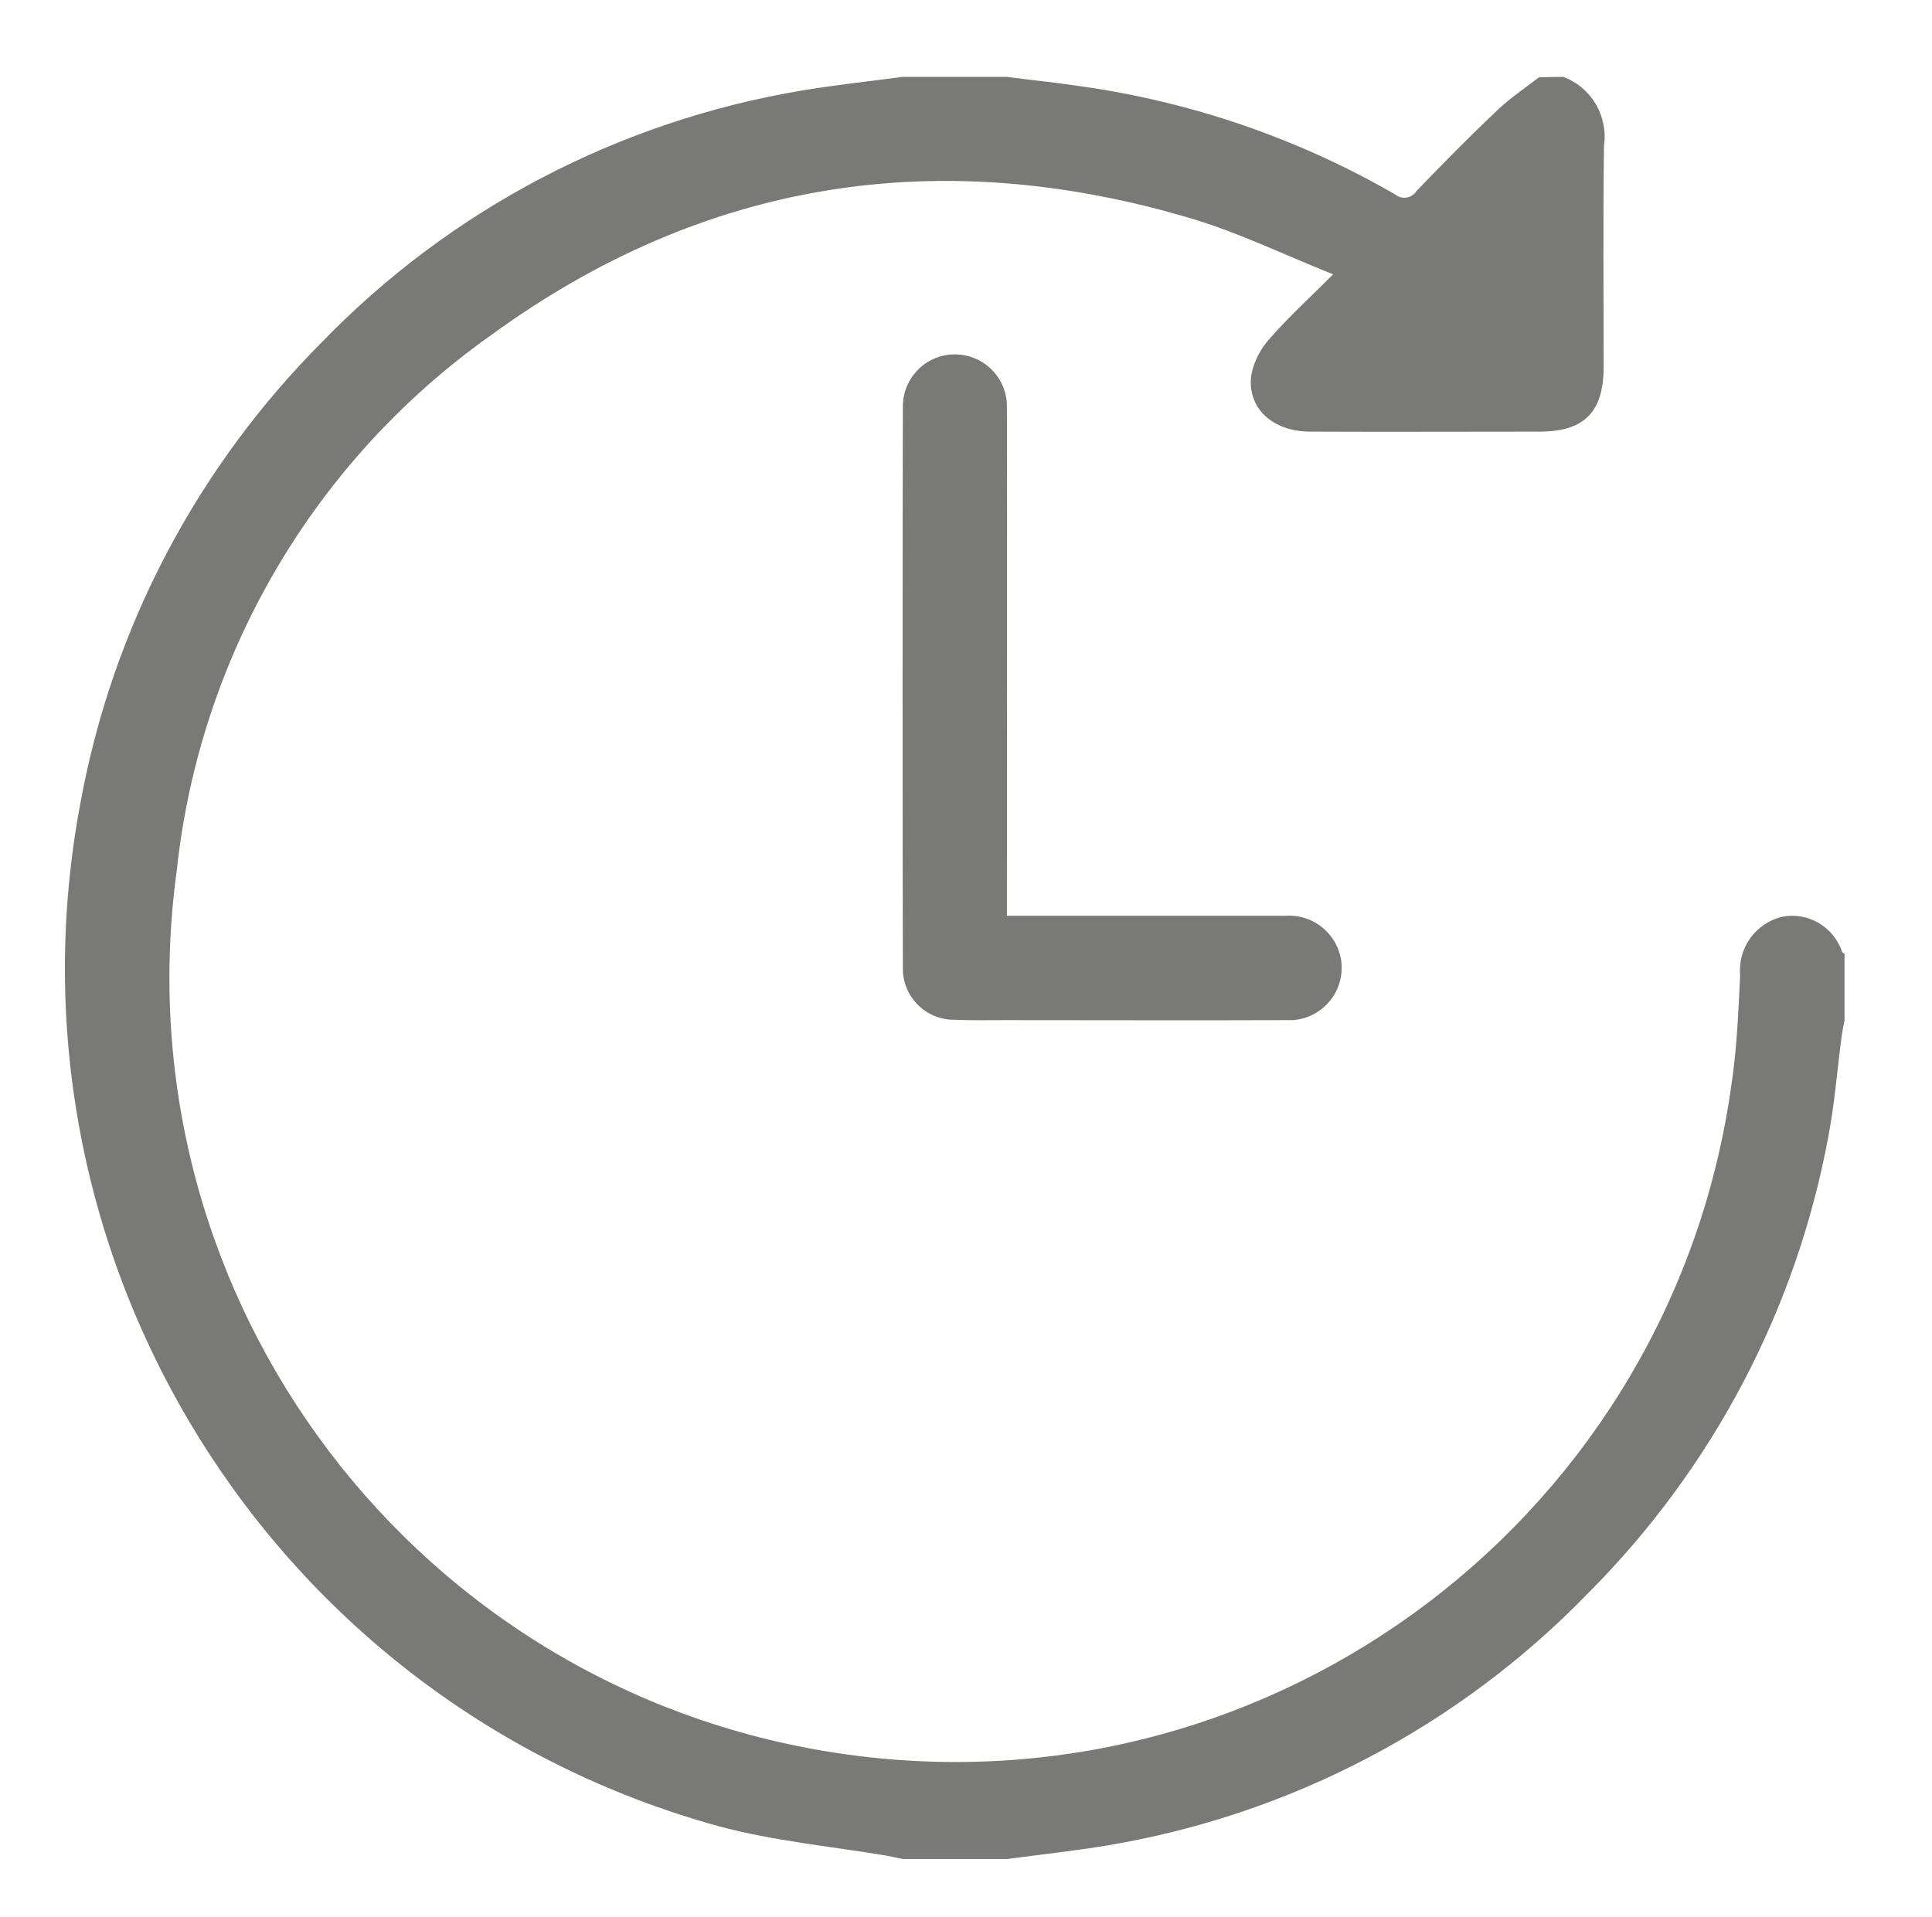
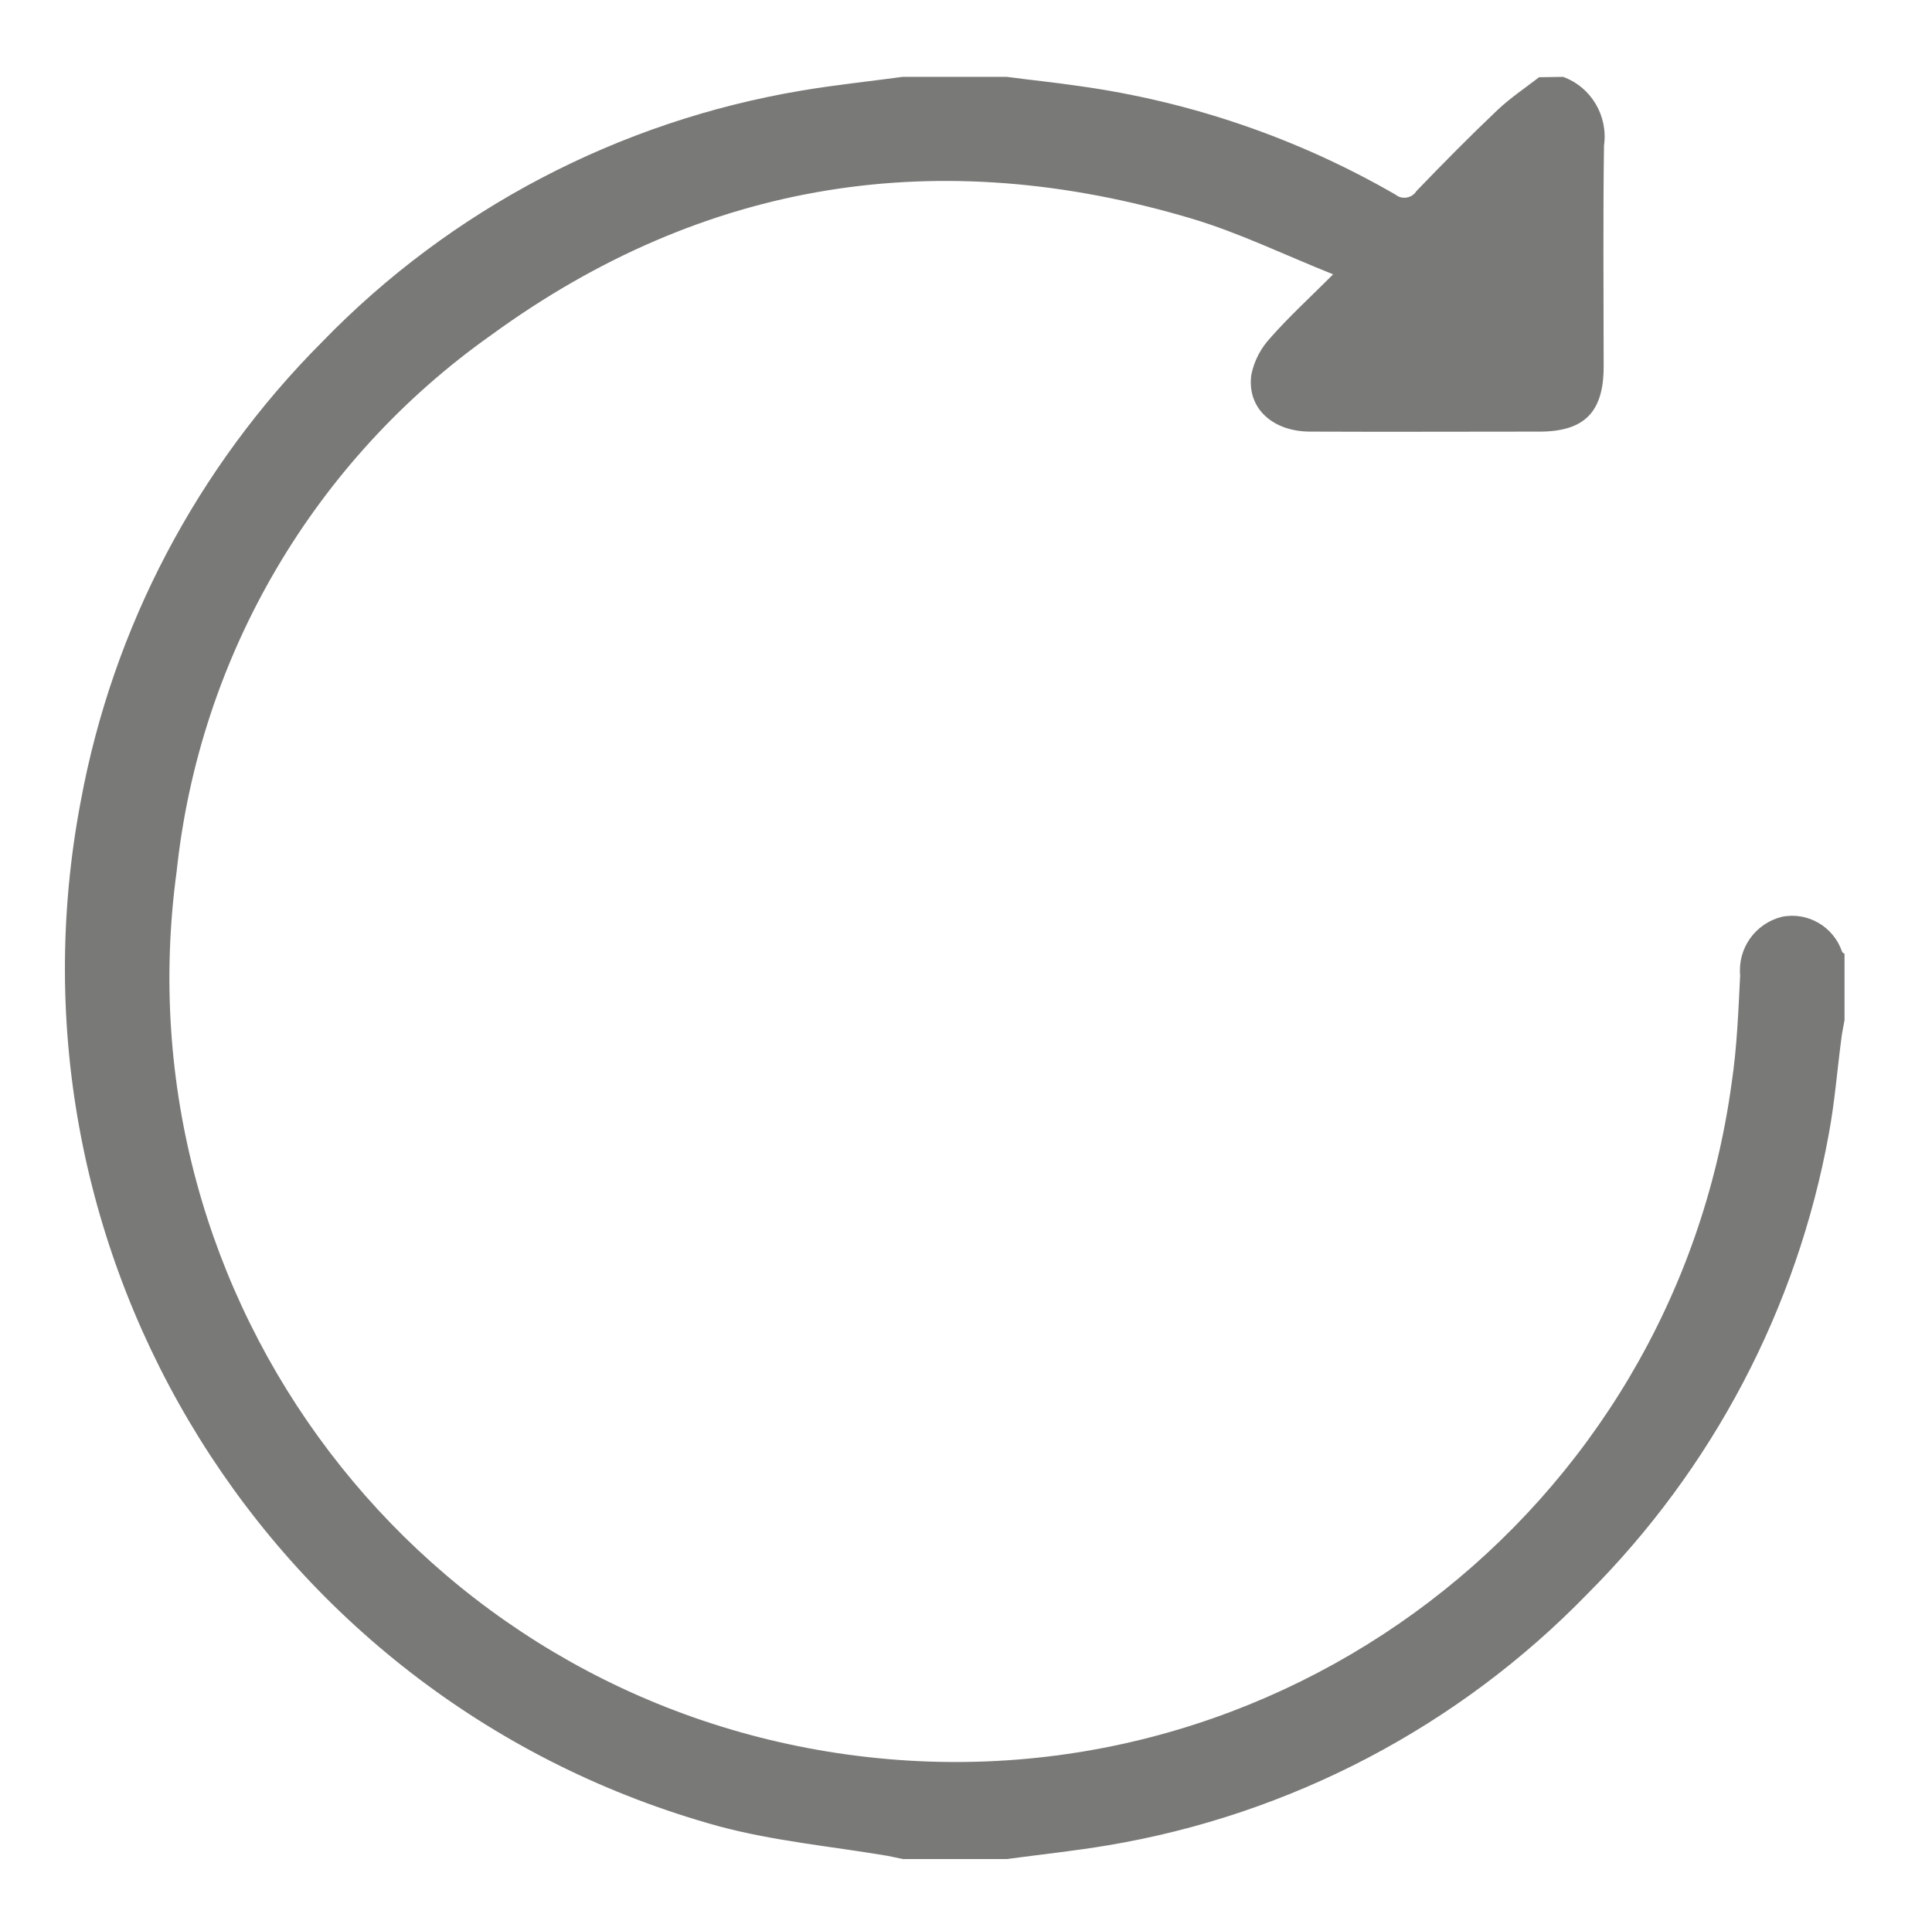
<svg xmlns="http://www.w3.org/2000/svg" version="1.1" id="Ebene_1" x="0px" y="0px" viewBox="0 0 547.8 543.7" style="enable-background:new 0 0 547.8 543.7;" xml:space="preserve">
  <style type="text/css">
	.st0{fill:#797977;}
</style>
  <g id="Gruppe_25">
    <path id="Pfad_113" class="st0" d="M443.2,21.8c8,2.9,12.8,11.1,11.6,19.5c-0.3,20.9-0.1,41.8-0.1,62.7c0,12.9-5.5,18.4-18.2,18.4   c-21.7,0-43.4,0.1-65,0c-10.7,0-18-6.7-16.7-16.1c0.8-4,2.7-7.6,5.5-10.6c5.2-5.9,11-11.2,17.7-17.9c-14-5.6-26.7-11.8-40.1-15.8   c-71.4-21.3-138.2-11-198.6,33c-50.2,35.5-82.7,90.9-89.2,152c-16.6,121.8,68.6,233.9,190.4,250.6S474.4,428.9,491,307.1   c1.5-10,1.9-20.3,2.4-30.5c-0.7-7.7,4.3-14.7,11.8-16.6c7.4-1.5,14.7,2.8,17.1,9.9c0.1,0.3,0.5,0.4,0.7,0.6v18.8   c-0.3,1.7-0.7,3.5-0.9,5.2c-1.2,9.1-1.9,18.3-3.6,27.3c-9,49.3-32.9,94.7-68.4,130.2c-36.5,37.6-84.1,62.6-135.9,71.3   c-9.5,1.6-19.1,2.6-28.7,3.9H256c-1.4-0.3-2.9-0.6-4.3-0.9c-16-2.7-32.3-4.2-47.9-8.4C77,483-1.7,356.5,22.9,227.2   c9.1-49.3,33-94.7,68.4-130.2c36.5-37.7,84.2-62.6,135.9-71.3c9.5-1.6,19.1-2.6,28.7-3.9h29.6c6.8,0.9,13.7,1.6,20.5,2.6   c31.6,4.4,62,14.8,89.7,30.8c1.7,1.4,4.3,1.1,5.7-0.7c0.1-0.1,0.1-0.2,0.2-0.3c7.5-7.8,15.1-15.5,23-23c3.6-3.4,7.9-6.3,11.8-9.3   L443.2,21.8z" />
-     <path id="Pfad_114" class="st0" d="M285.5,259.7h5.7c24.5,0,48.9,0,73.4,0c8.2-0.5,15.2,5.7,15.8,13.8c0.5,8.2-5.7,15.2-13.8,15.8   c-0.8,0-1.5,0-2.3,0c-26.2,0.1-52.5,0-78.8,0c-4.9,0-9.9,0.1-14.8-0.1c-8,0.1-14.6-6.3-14.7-14.3c0-0.1,0-0.3,0-0.4   c-0.1-31.7-0.1-127.7,0-159.4c0.1-8.1,6.7-14.7,14.9-14.6c8.1,0.1,14.7,6.7,14.6,14.9c0,0.1,0,0.2,0,0.4c0.1,24.7,0,113.5,0,138.2   L285.5,259.7" />
  </g>
</svg>